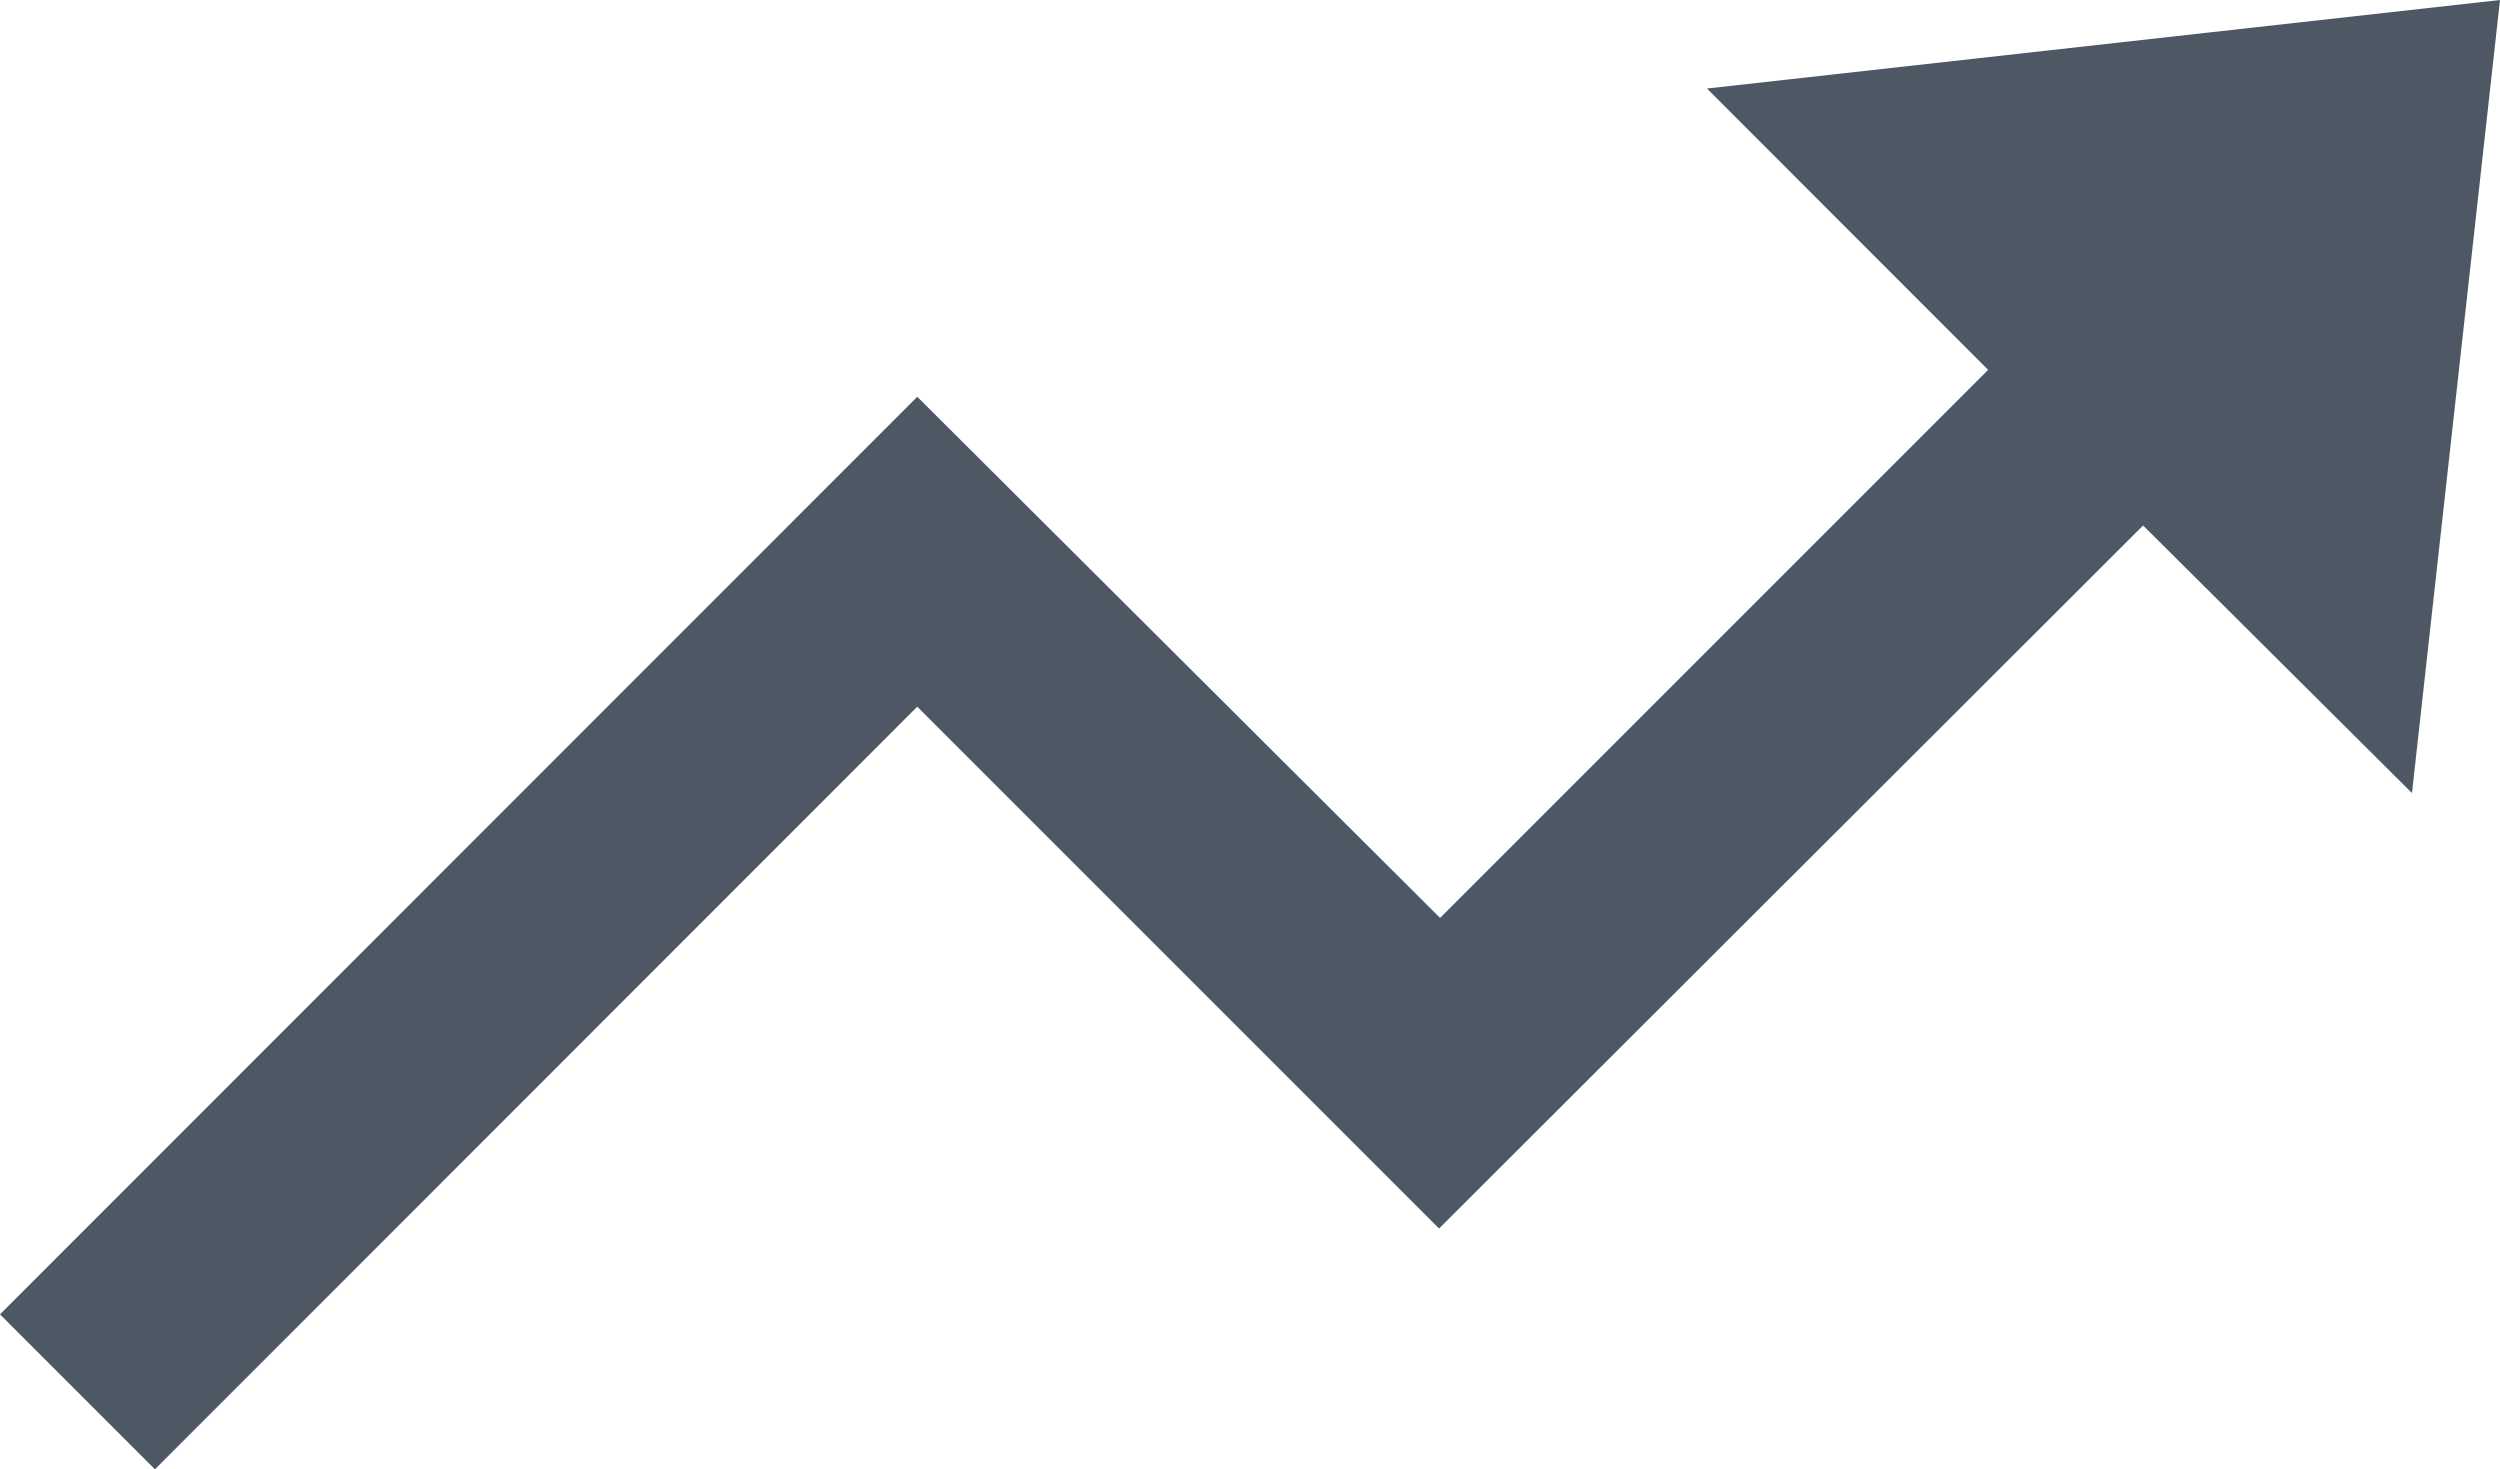
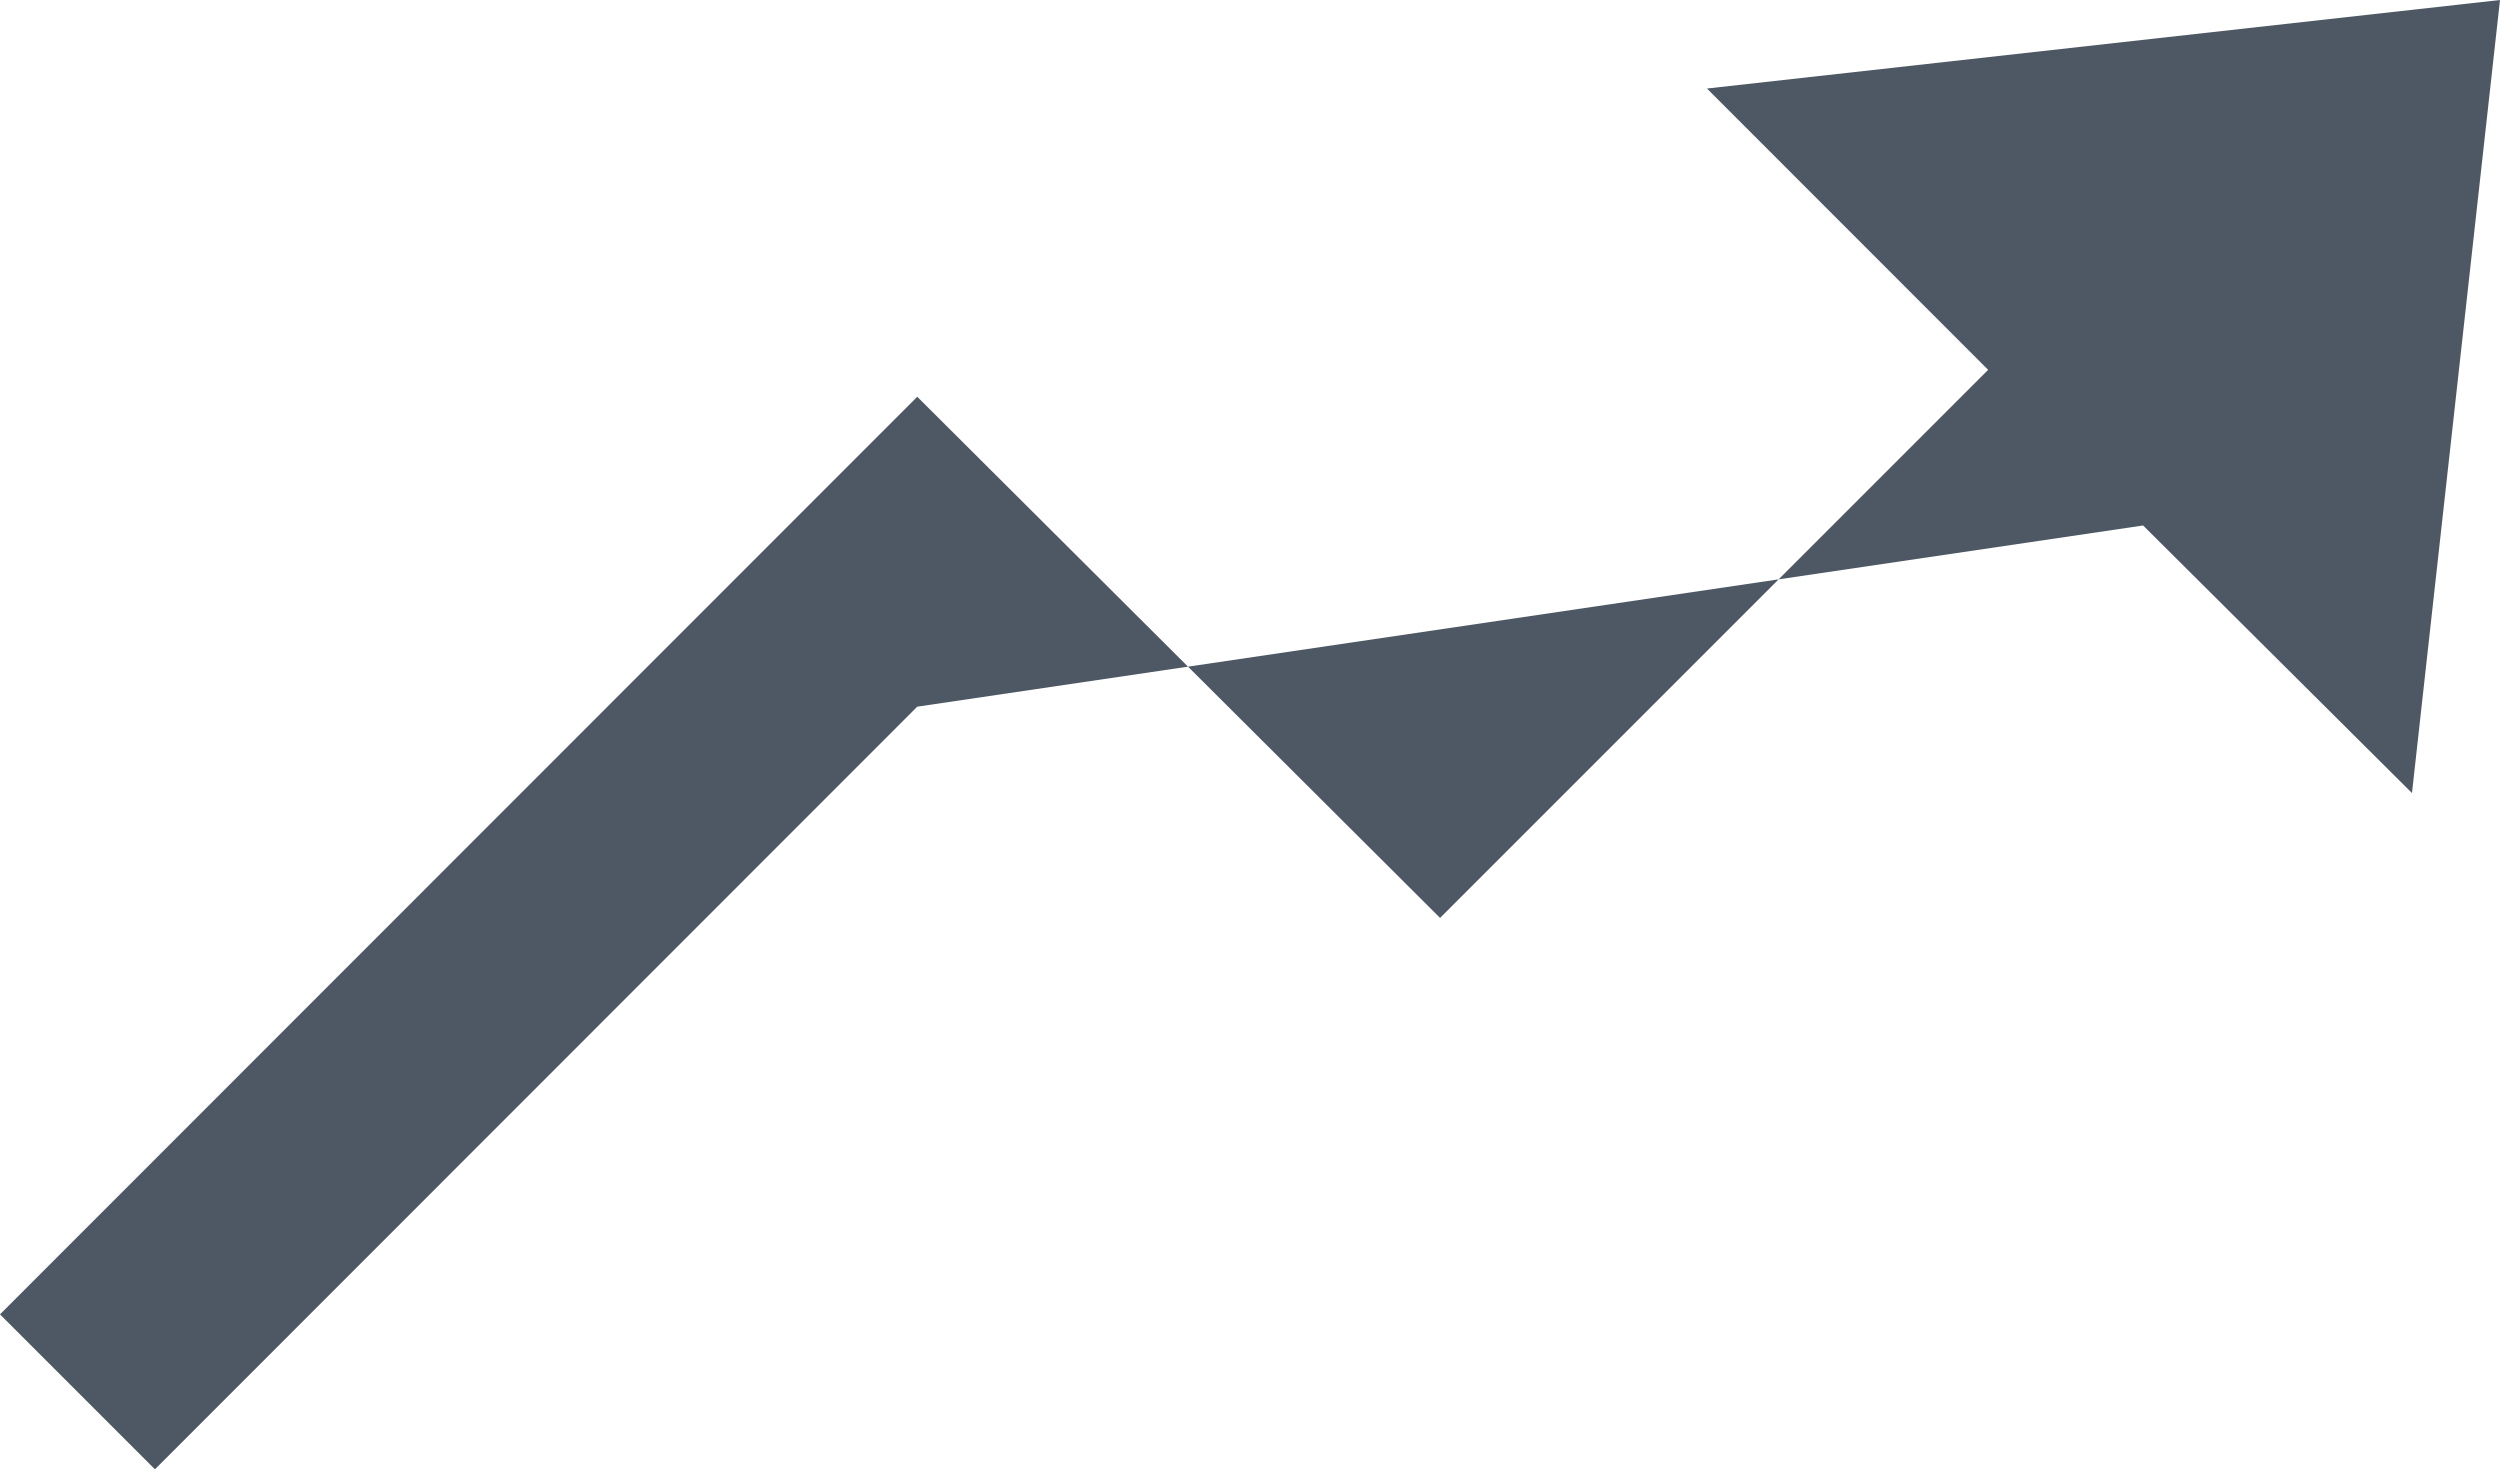
<svg xmlns="http://www.w3.org/2000/svg" width="15.053" height="8.847" viewBox="0 0 15.053 8.847">
  <defs>
    <style>.a{fill:#4d5864;}</style>
  </defs>
-   <path class="a" d="M25.13,26.536l-4.775.533,1.693,1.694-3.3,3.3L15.6,28.925,10.077,34.45l.933.933L15.6,30.791l3.142,3.142L22.981,29.7,24.6,31.311Z" transform="translate(-10.077 -26.536)" />
+   <path class="a" d="M25.13,26.536l-4.775.533,1.693,1.694-3.3,3.3L15.6,28.925,10.077,34.45l.933.933L15.6,30.791L22.981,29.7,24.6,31.311Z" transform="translate(-10.077 -26.536)" />
</svg>